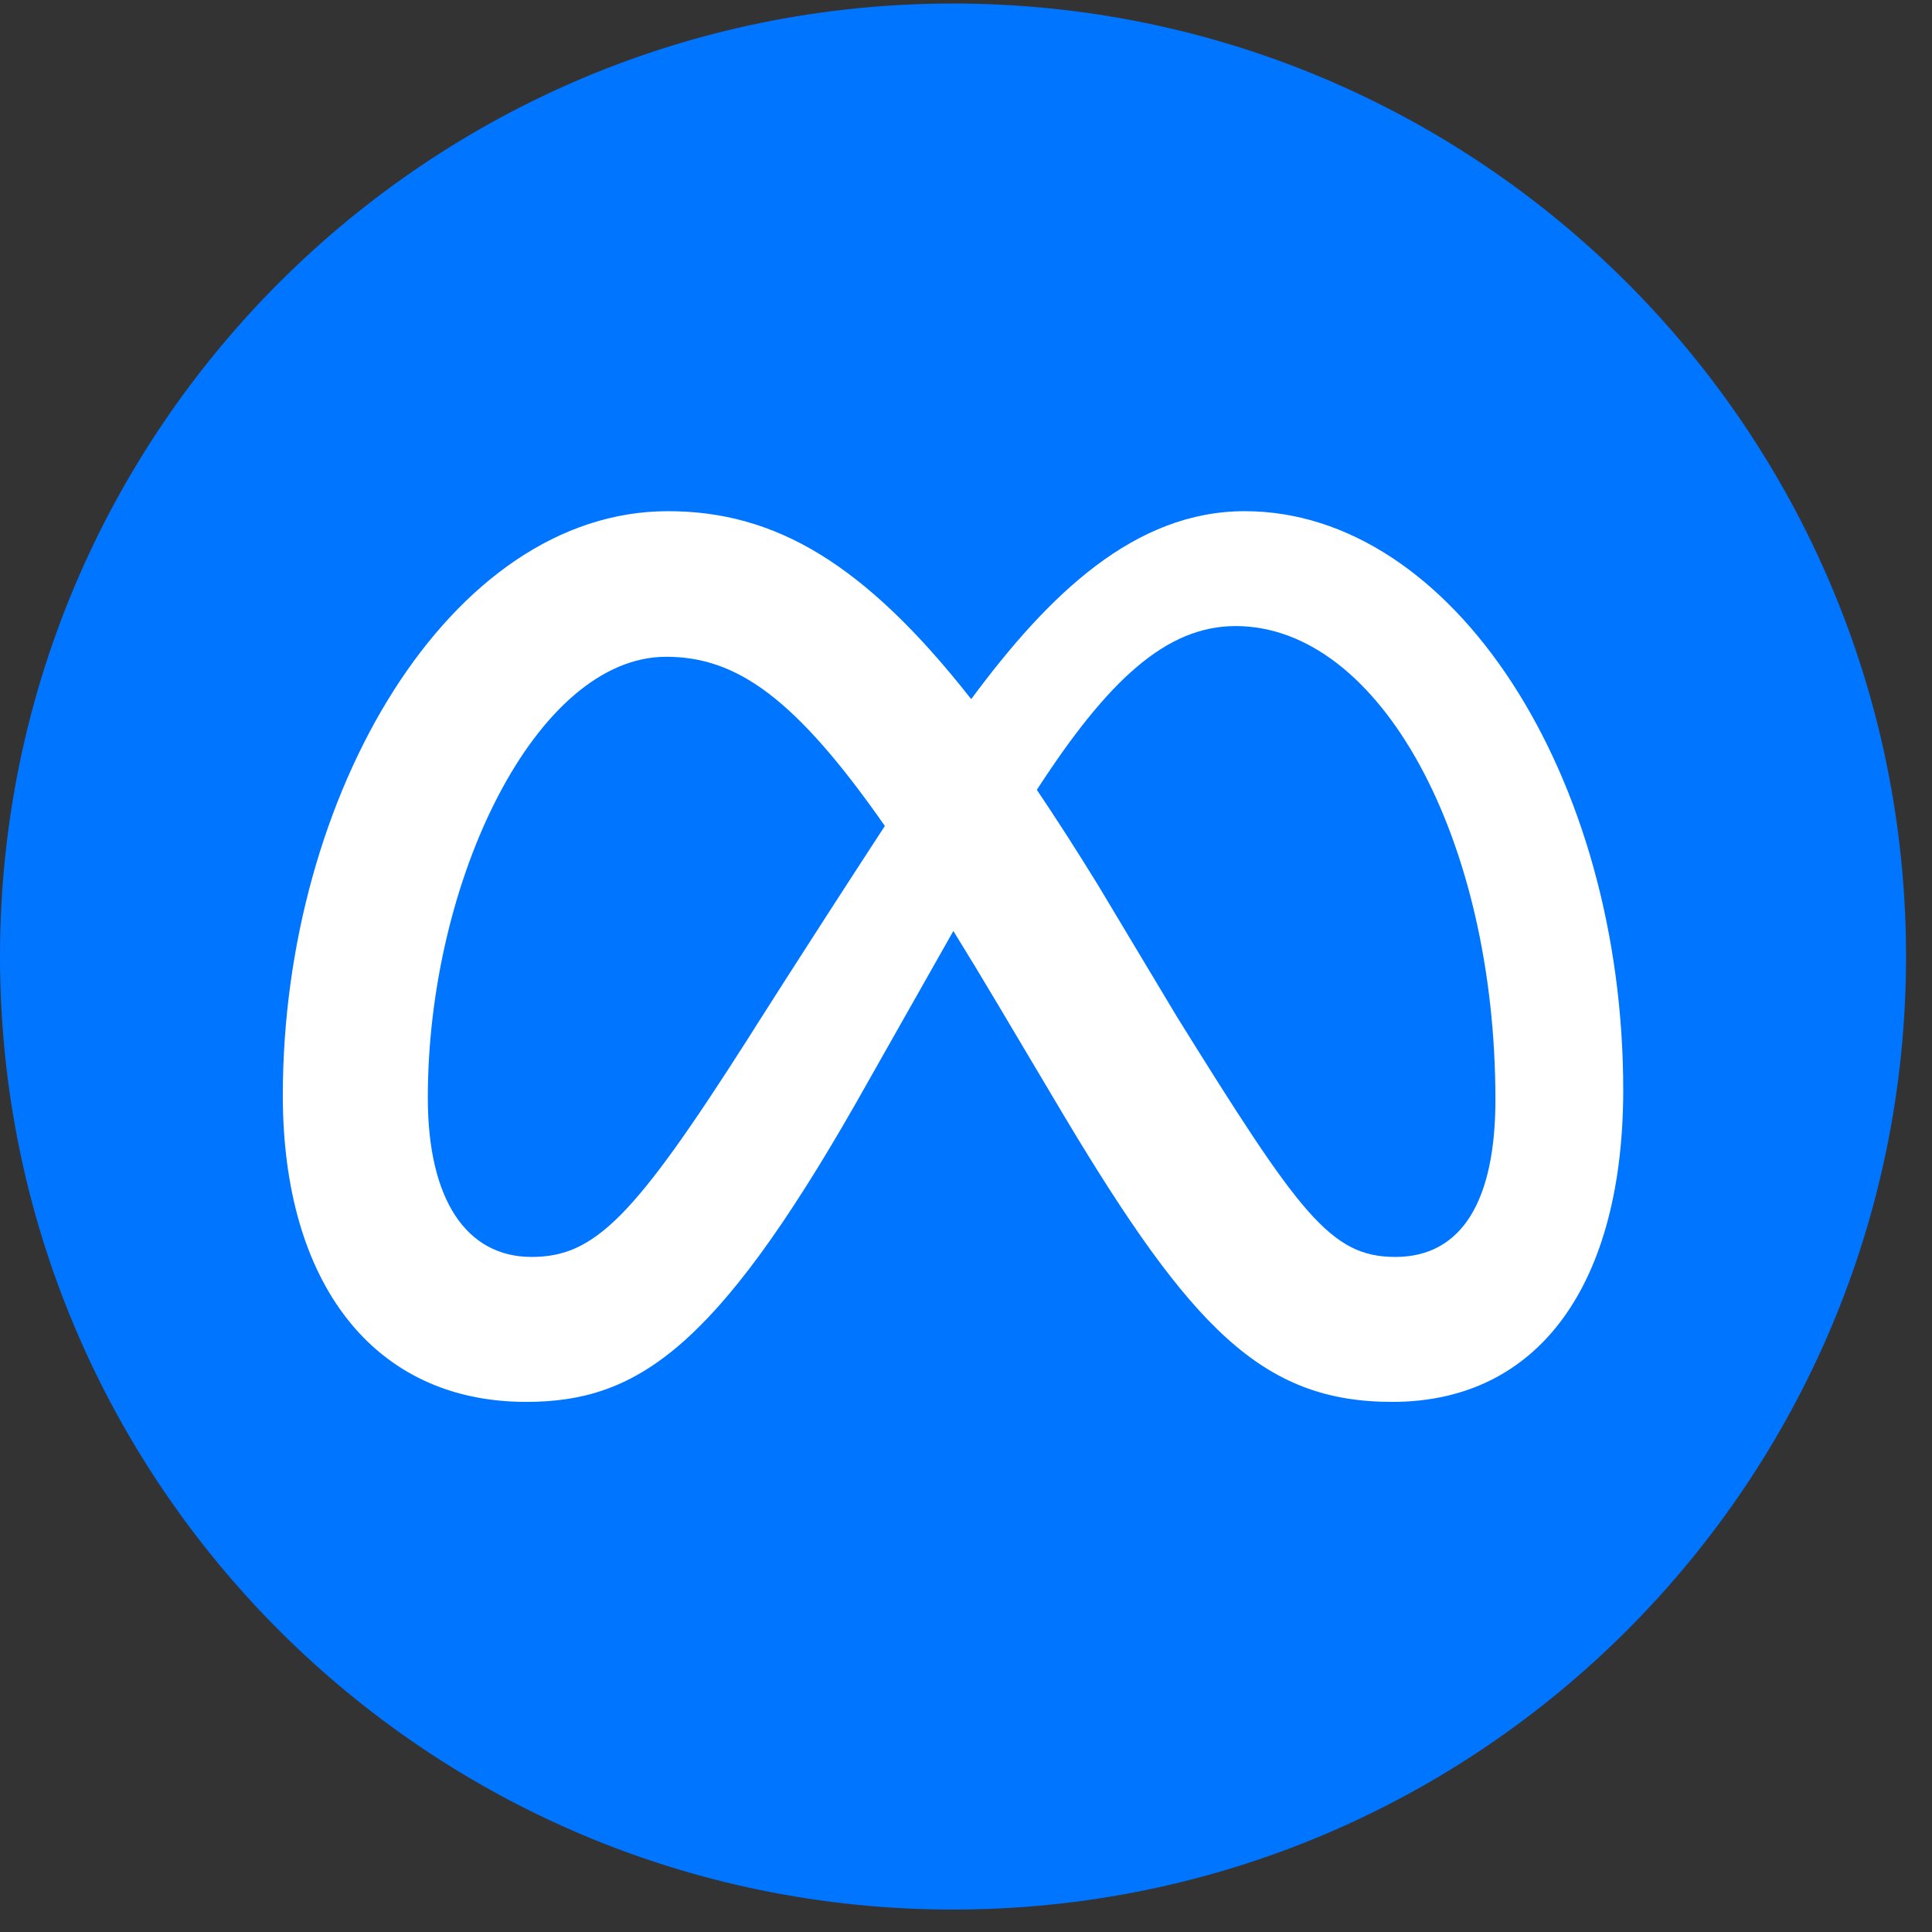
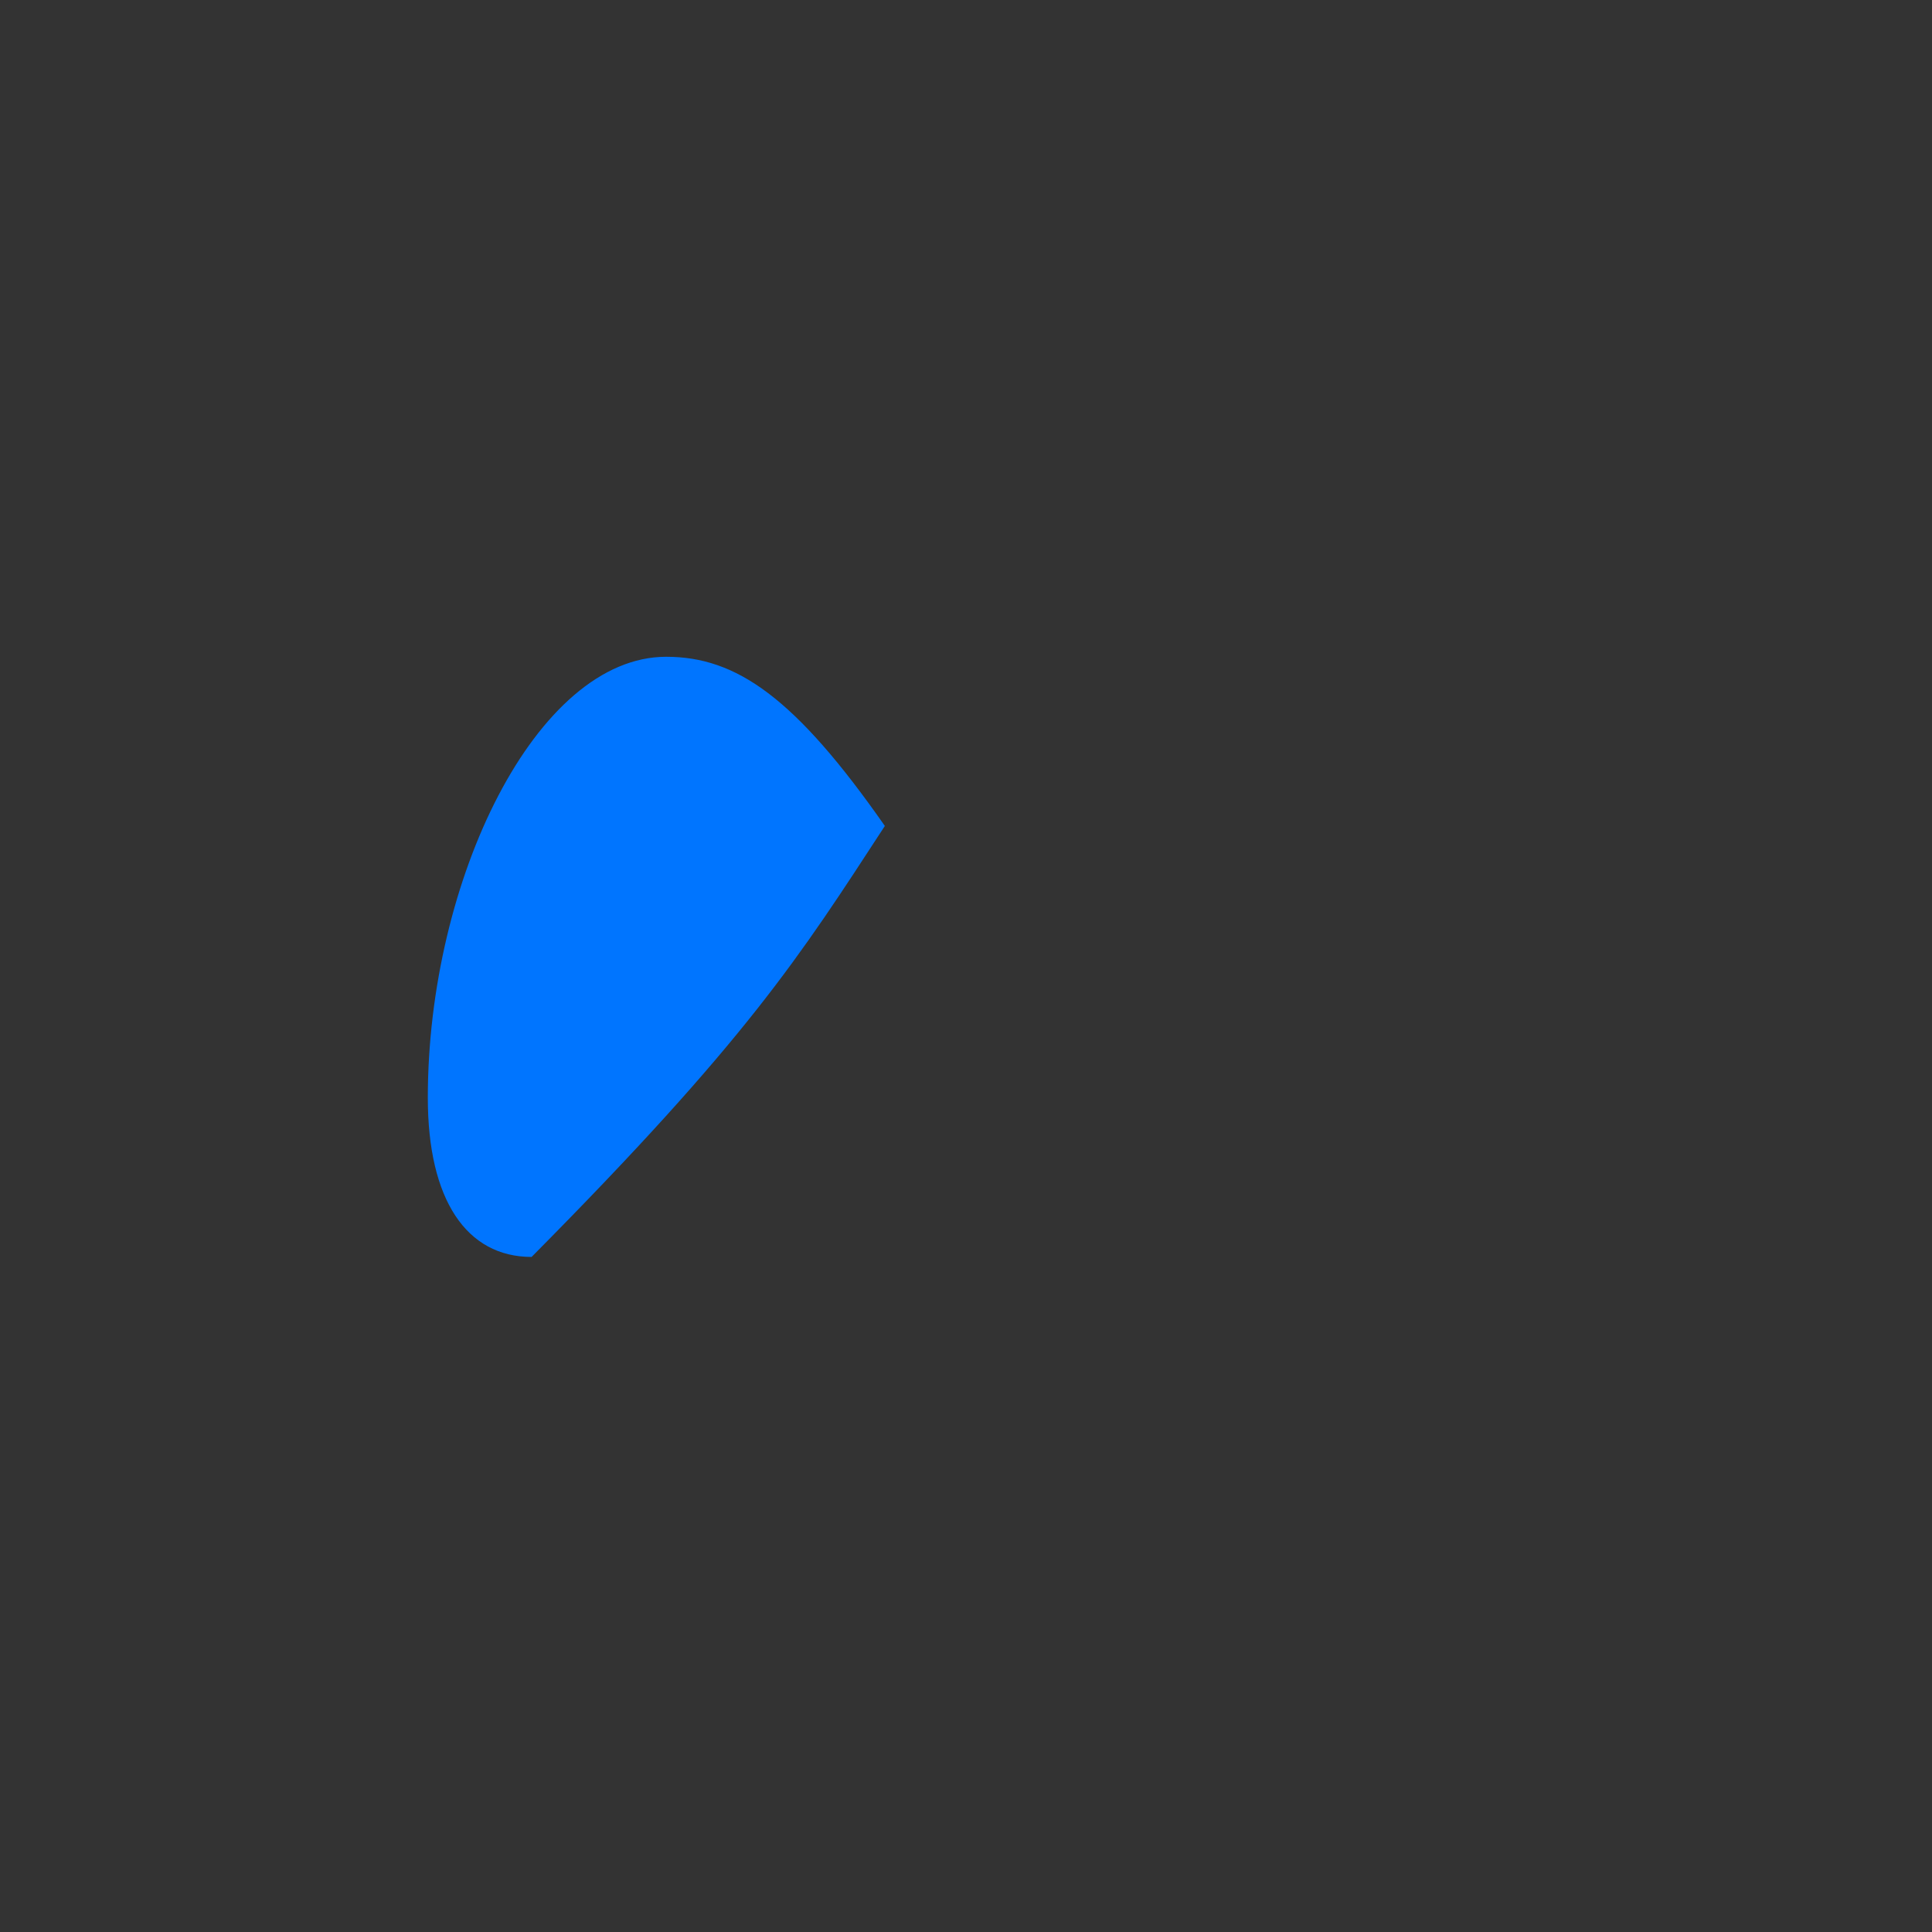
<svg xmlns="http://www.w3.org/2000/svg" width="39" height="39" viewBox="0 0 39 39" fill="none">
  <rect x="0" y="0" width="39" height="39" fill="#333333" stroke="none" />
-   <circle cx="19.238" cy="20.587" r="15.062" fill="white" />
-   <path d="M13.447 13.258C10.831 13.258 8.636 17.759 8.636 22.161C8.636 24.219 9.417 25.373 10.731 25.373C12.009 25.373 12.802 24.567 15.096 20.971C15.096 20.971 16.14 19.314 17.862 16.673C16.048 14.076 14.864 13.258 13.447 13.258Z" fill="#0075FF" />
-   <path d="M24.942 12.638C23.539 12.638 22.36 13.738 20.93 15.944C21.327 16.533 21.739 17.174 22.168 17.872L23.754 20.518C26.235 24.51 26.86 25.373 28.166 25.373C29.529 25.373 30.187 24.207 30.187 22.198C30.187 16.928 27.856 12.638 24.942 12.638Z" fill="#0075FF" />
-   <path d="M19.238 0.071C8.613 0.071 -6.10352e-05 8.684 -6.10352e-05 19.309C-6.10352e-05 29.934 8.613 38.547 19.238 38.547C29.863 38.547 38.476 29.934 38.476 19.309C38.476 8.684 29.863 0.071 19.238 0.071ZM28.104 28.299C25.495 28.299 24.055 26.834 21.47 22.509L20.143 20.276C19.828 19.745 19.529 19.252 19.245 18.793C18.433 20.227 17.254 22.31 17.254 22.31C14.424 27.256 12.833 28.299 10.62 28.299C7.545 28.299 5.709 25.906 5.709 22.112C5.709 16.048 9.082 10.319 13.484 10.319C15.643 10.319 17.448 11.366 19.605 14.113C21.175 11.99 22.909 10.319 25.128 10.319C29.318 10.319 32.767 15.651 32.767 22C32.767 25.873 31.099 28.299 28.104 28.299Z" fill="#0075FF" />
+   <path d="M13.447 13.258C10.831 13.258 8.636 17.759 8.636 22.161C8.636 24.219 9.417 25.373 10.731 25.373C15.096 20.971 16.14 19.314 17.862 16.673C16.048 14.076 14.864 13.258 13.447 13.258Z" fill="#0075FF" />
</svg>